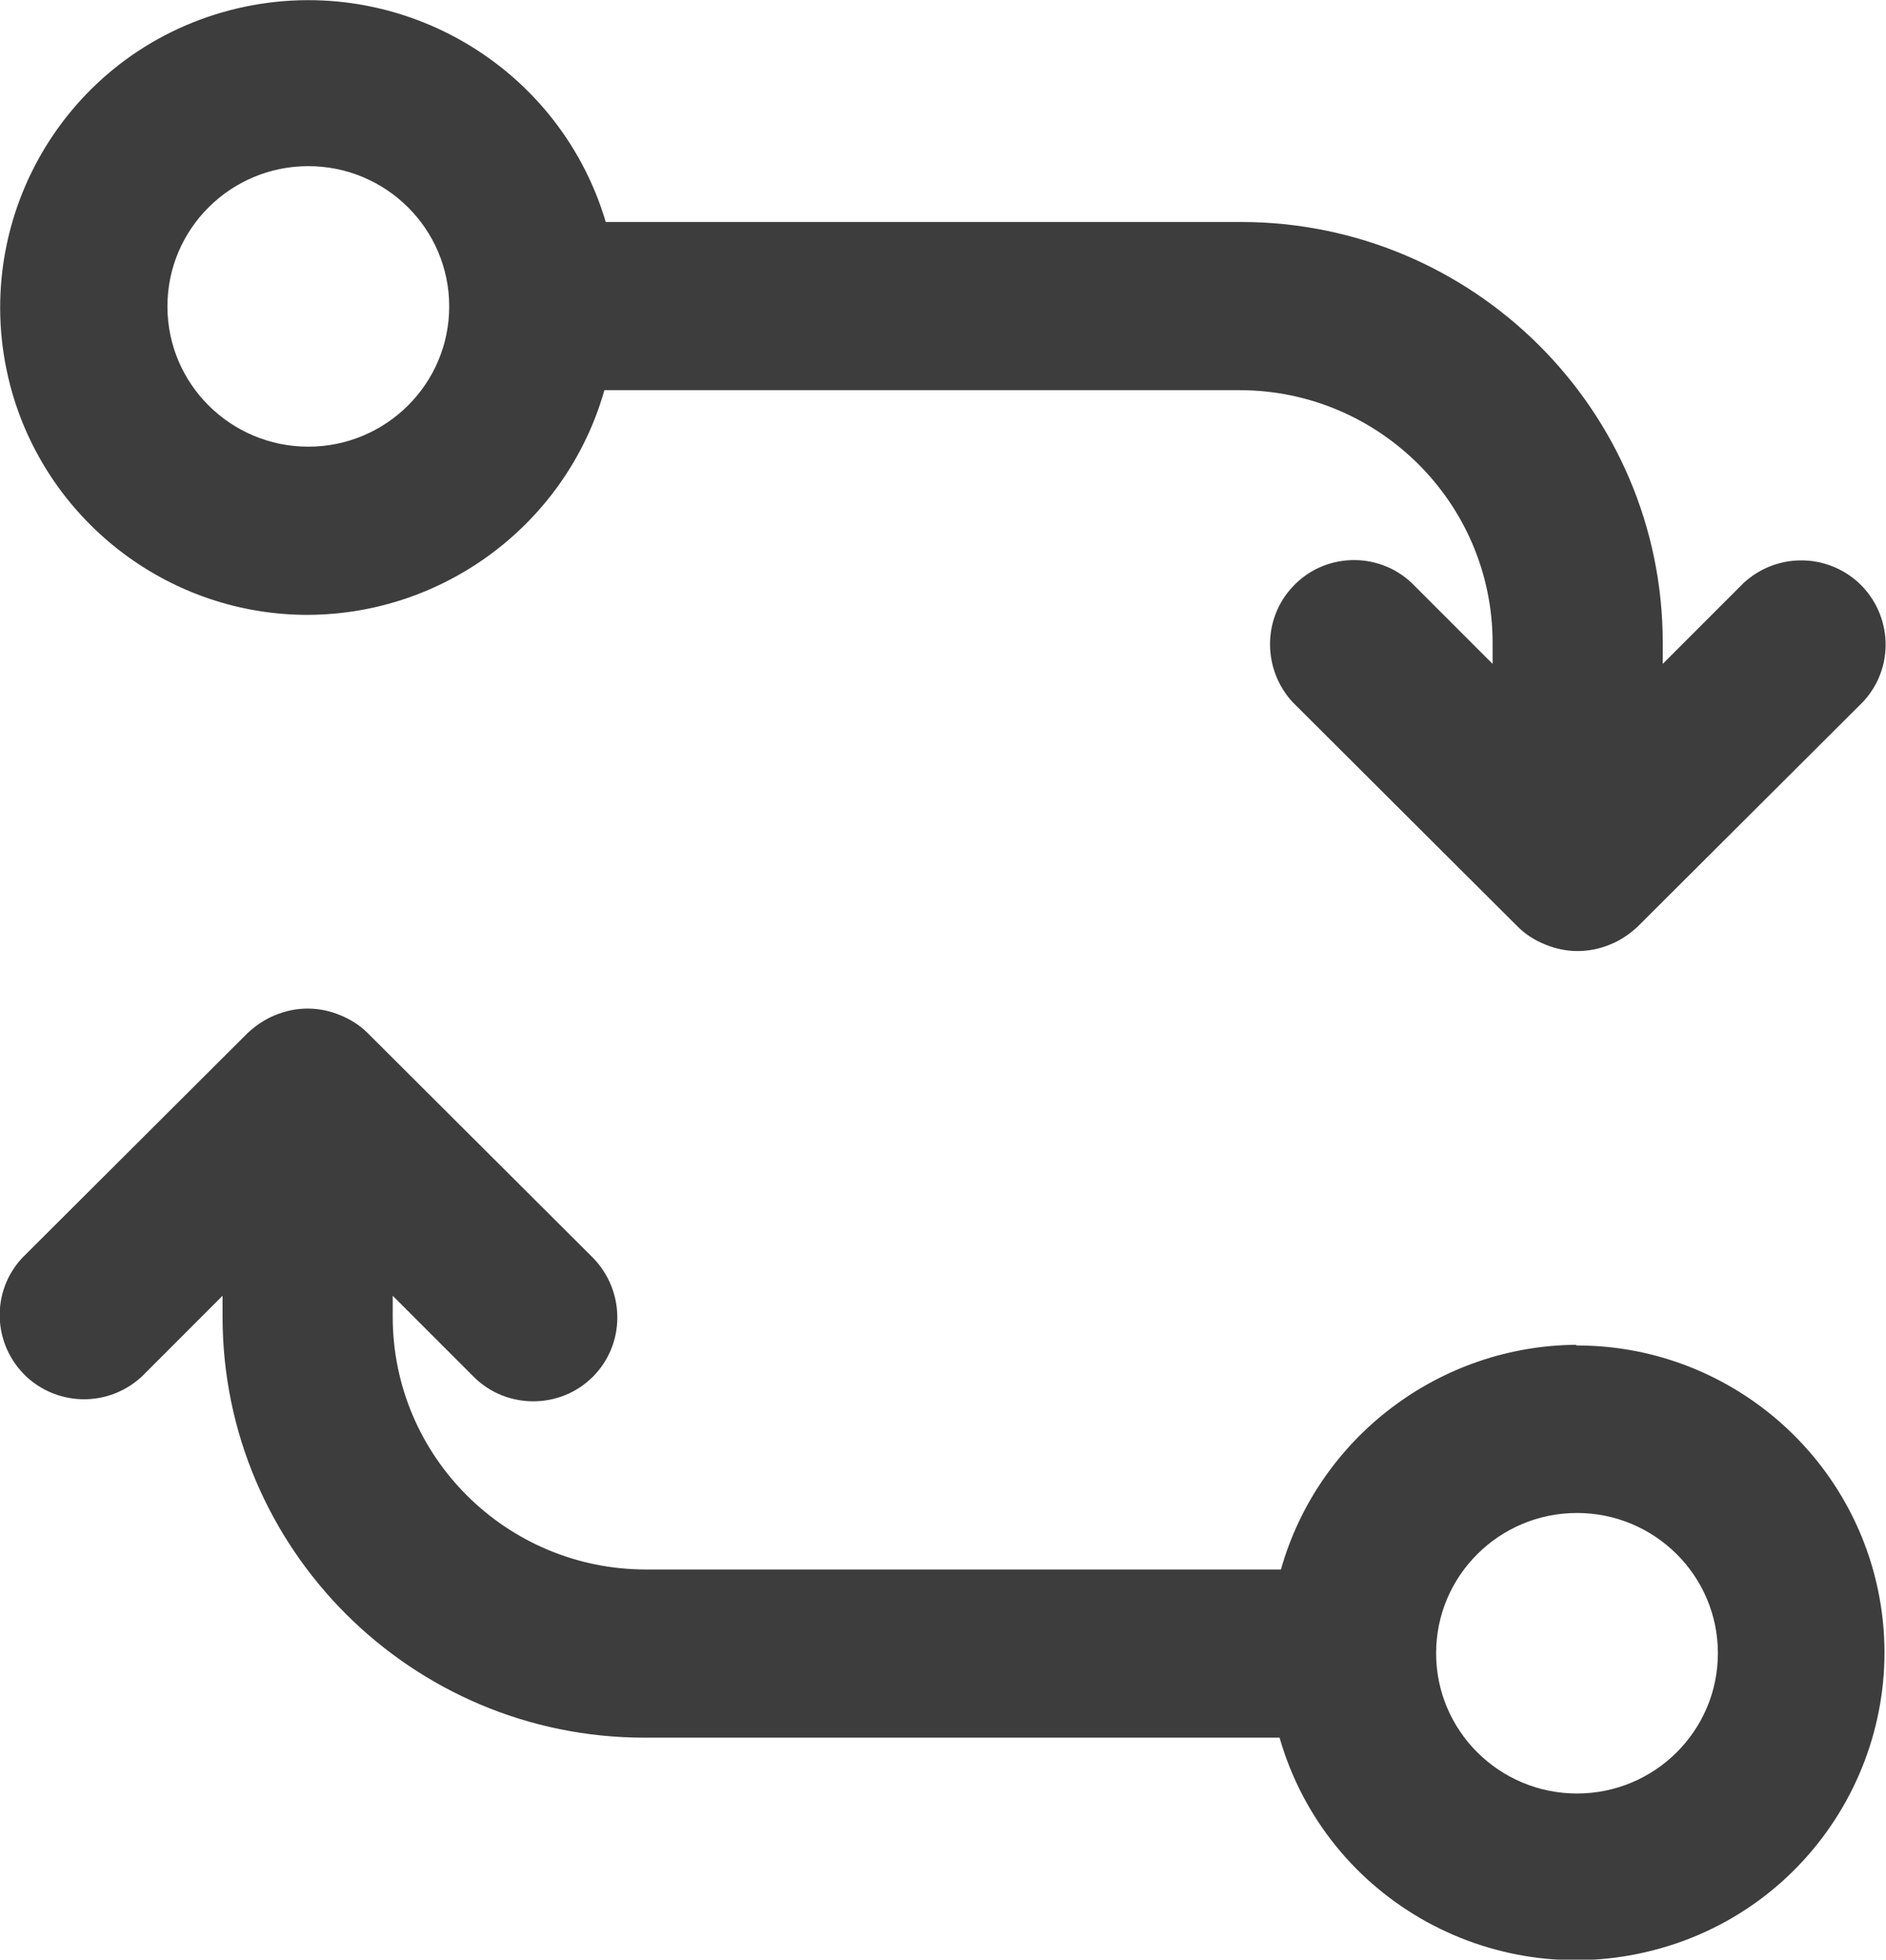
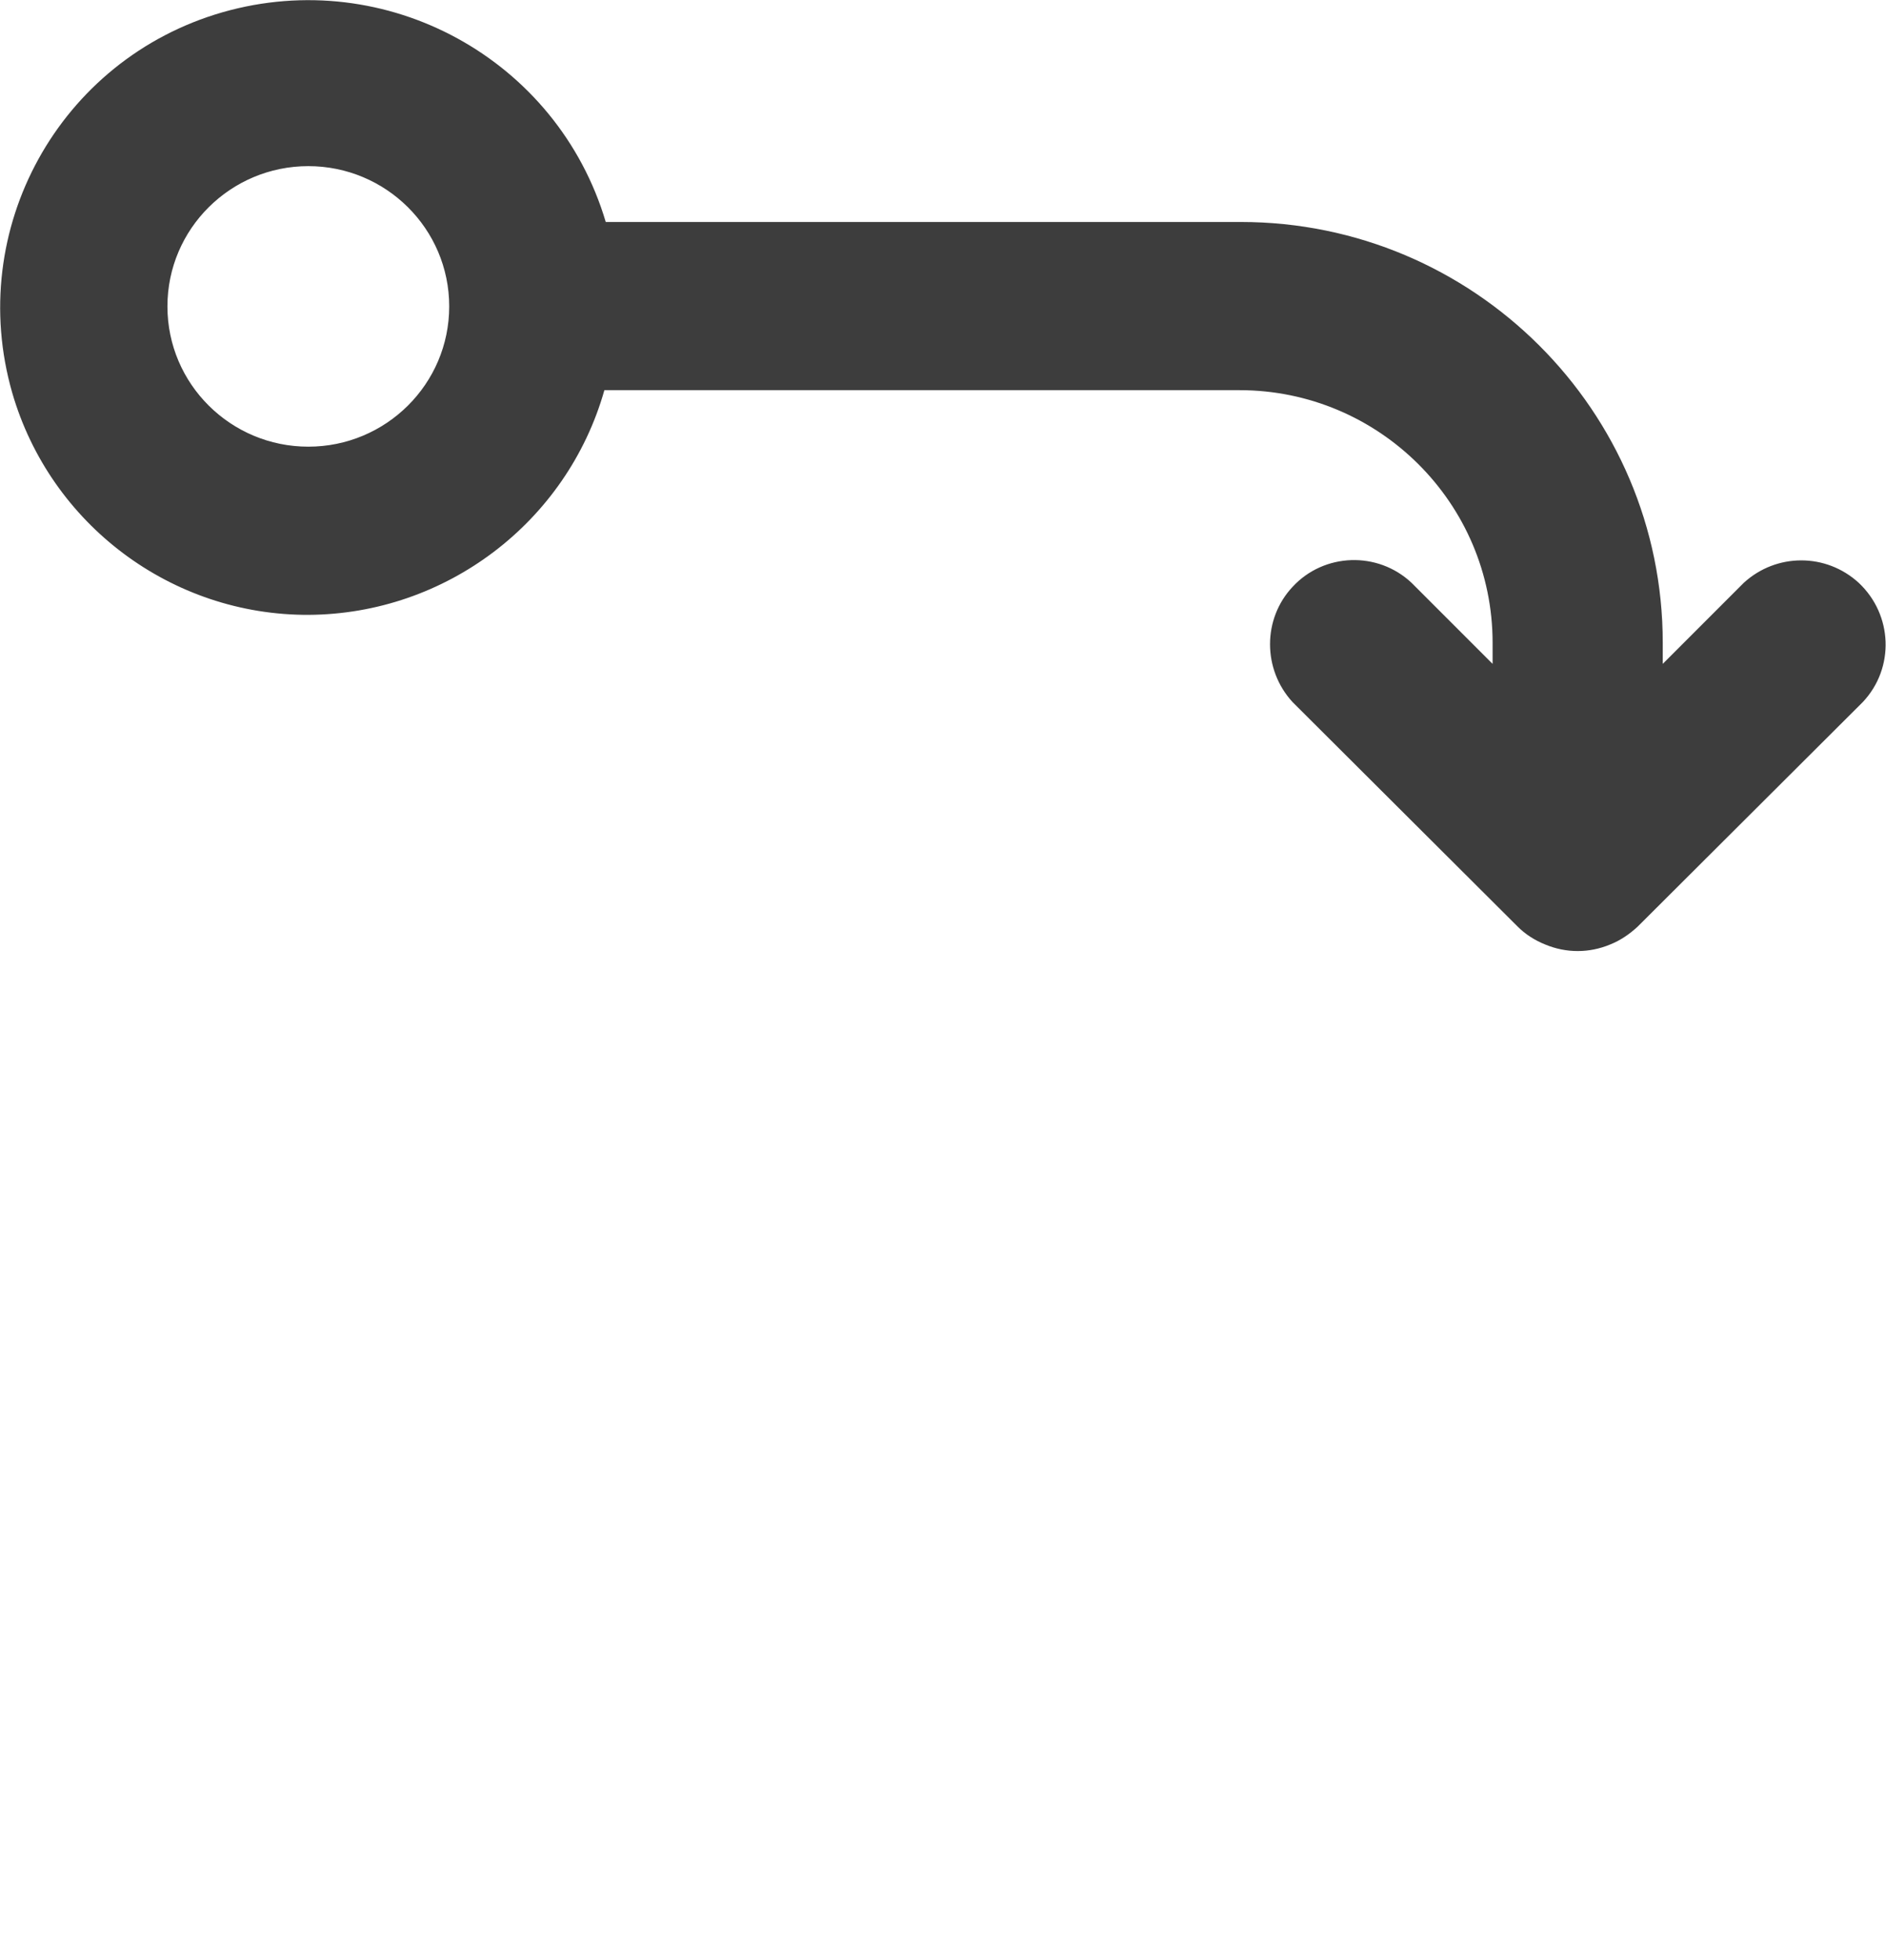
<svg xmlns="http://www.w3.org/2000/svg" id="Layer_2" data-name="Layer 2" viewBox="0 0 27.71 28.78">
  <defs>
    <style>
      .cls-1 {
        fill: #3d3d3d;
        stroke-width: 0px;
      }
    </style>
  </defs>
  <g id="Wireframes...parte_1" data-name="Wireframes...parte 1">
    <g>
      <path class="cls-1" d="M4.53,9.03c2.02-.01,3.8-1.36,4.35-3.3h9.33c2.05,0,3.72,1.66,3.72,3.71v.31l-1.19-1.19c-.5-.47-1.29-.44-1.75.06-.44.47-.44,1.21,0,1.69l3.31,3.3c.11.11.25.2.4.26.31.13.65.13.96,0,.15-.06.28-.15.4-.26l3.31-3.3c.47-.5.44-1.28-.06-1.75-.48-.44-1.21-.44-1.69,0l-1.19,1.19v-.31c0-3.41-2.78-6.18-6.2-6.18h-9.33C8.19.87,5.68-.51,3.27.18.87.87-.51,3.37.18,5.77c.56,1.93,2.34,3.27,4.36,3.26ZM4.53,2.44c1.14,0,2.07.92,2.07,2.06s-.93,2.06-2.07,2.06-2.07-.92-2.07-2.06.93-2.06,2.07-2.06Z" />
-       <path class="cls-1" d="M23.17,19.75c-2.02.01-3.8,1.36-4.35,3.3h-9.33c-2.05,0-3.72-1.66-3.72-3.71v-.31l1.19,1.19c.48.48,1.27.48,1.75,0,.48-.48.48-1.26,0-1.75l-3.31-3.3c-.11-.11-.25-.2-.4-.26-.31-.13-.65-.13-.96,0-.15.06-.28.15-.4.26l-3.31,3.3c-.47.5-.44,1.28.06,1.75.48.44,1.21.44,1.69,0l1.19-1.19v.31c0,3.41,2.78,6.18,6.2,6.18h9.33c.69,2.4,3.2,3.78,5.61,3.09s3.79-3.2,3.1-5.59c-.56-1.93-2.34-3.27-4.36-3.26ZM23.17,26.34c-1.14,0-2.07-.92-2.07-2.06s.93-2.06,2.07-2.06,2.07.92,2.07,2.06-.93,2.06-2.07,2.06Z" />
    </g>
  </g>
</svg>